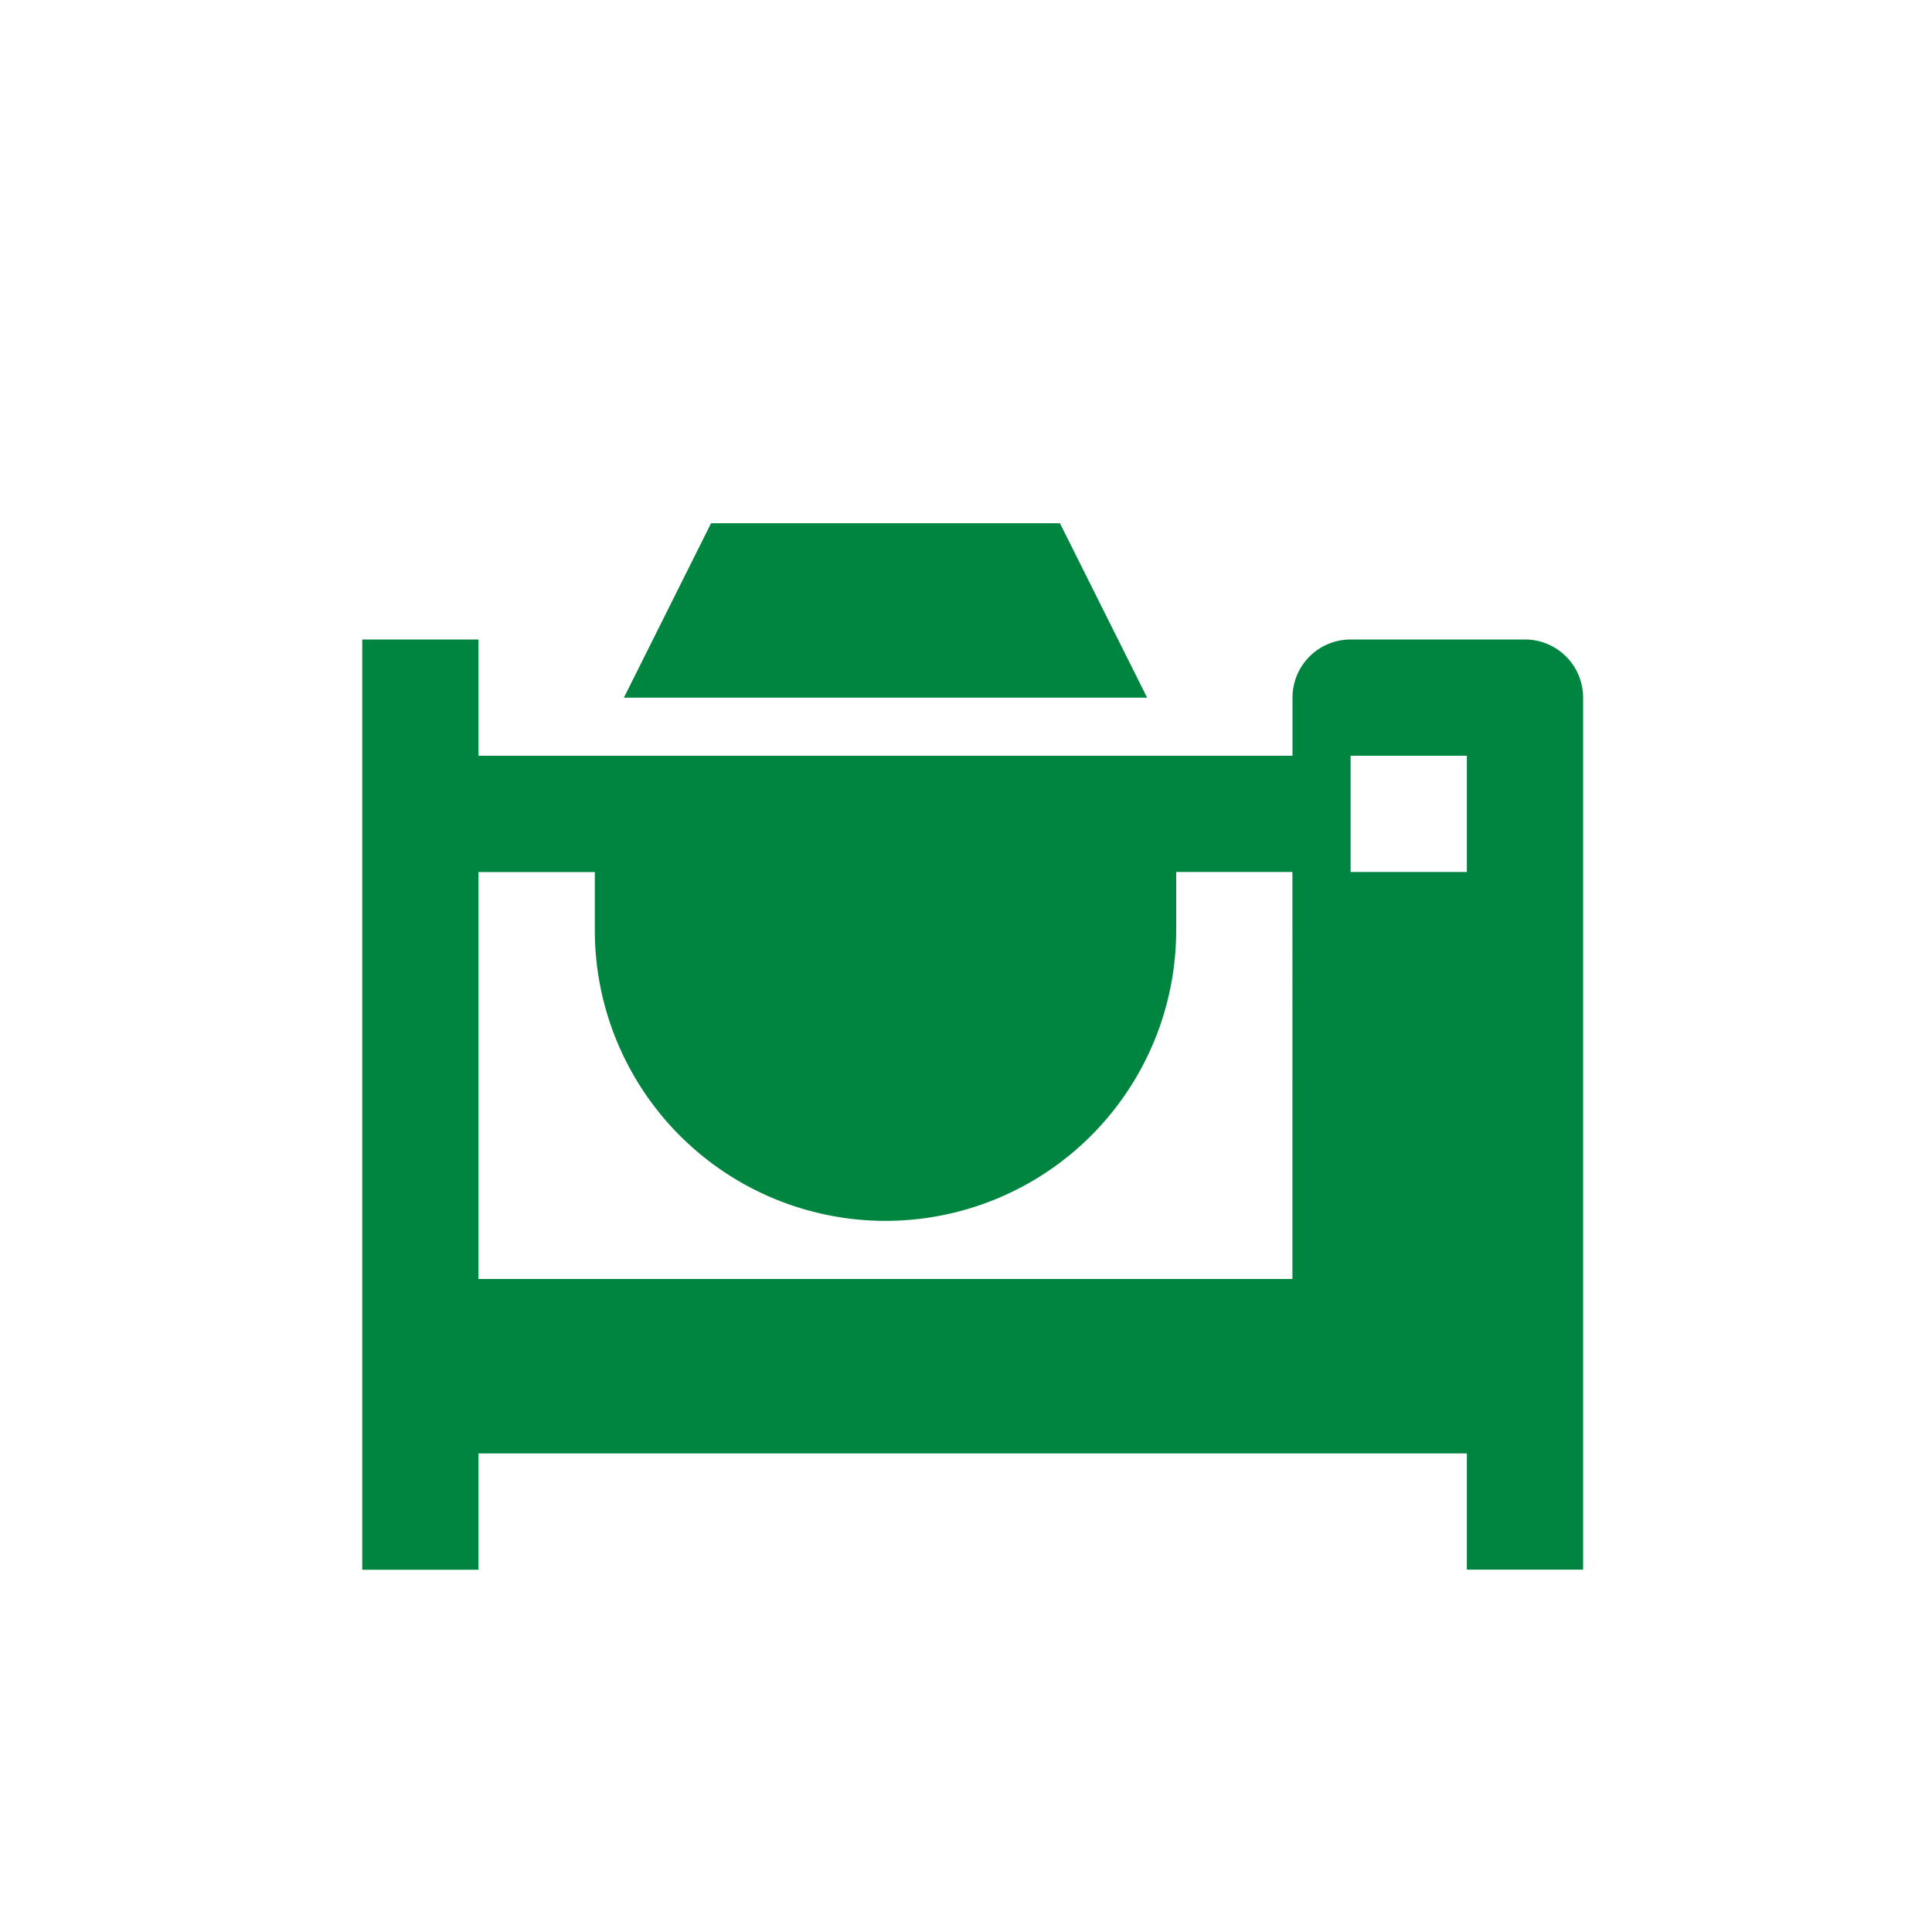
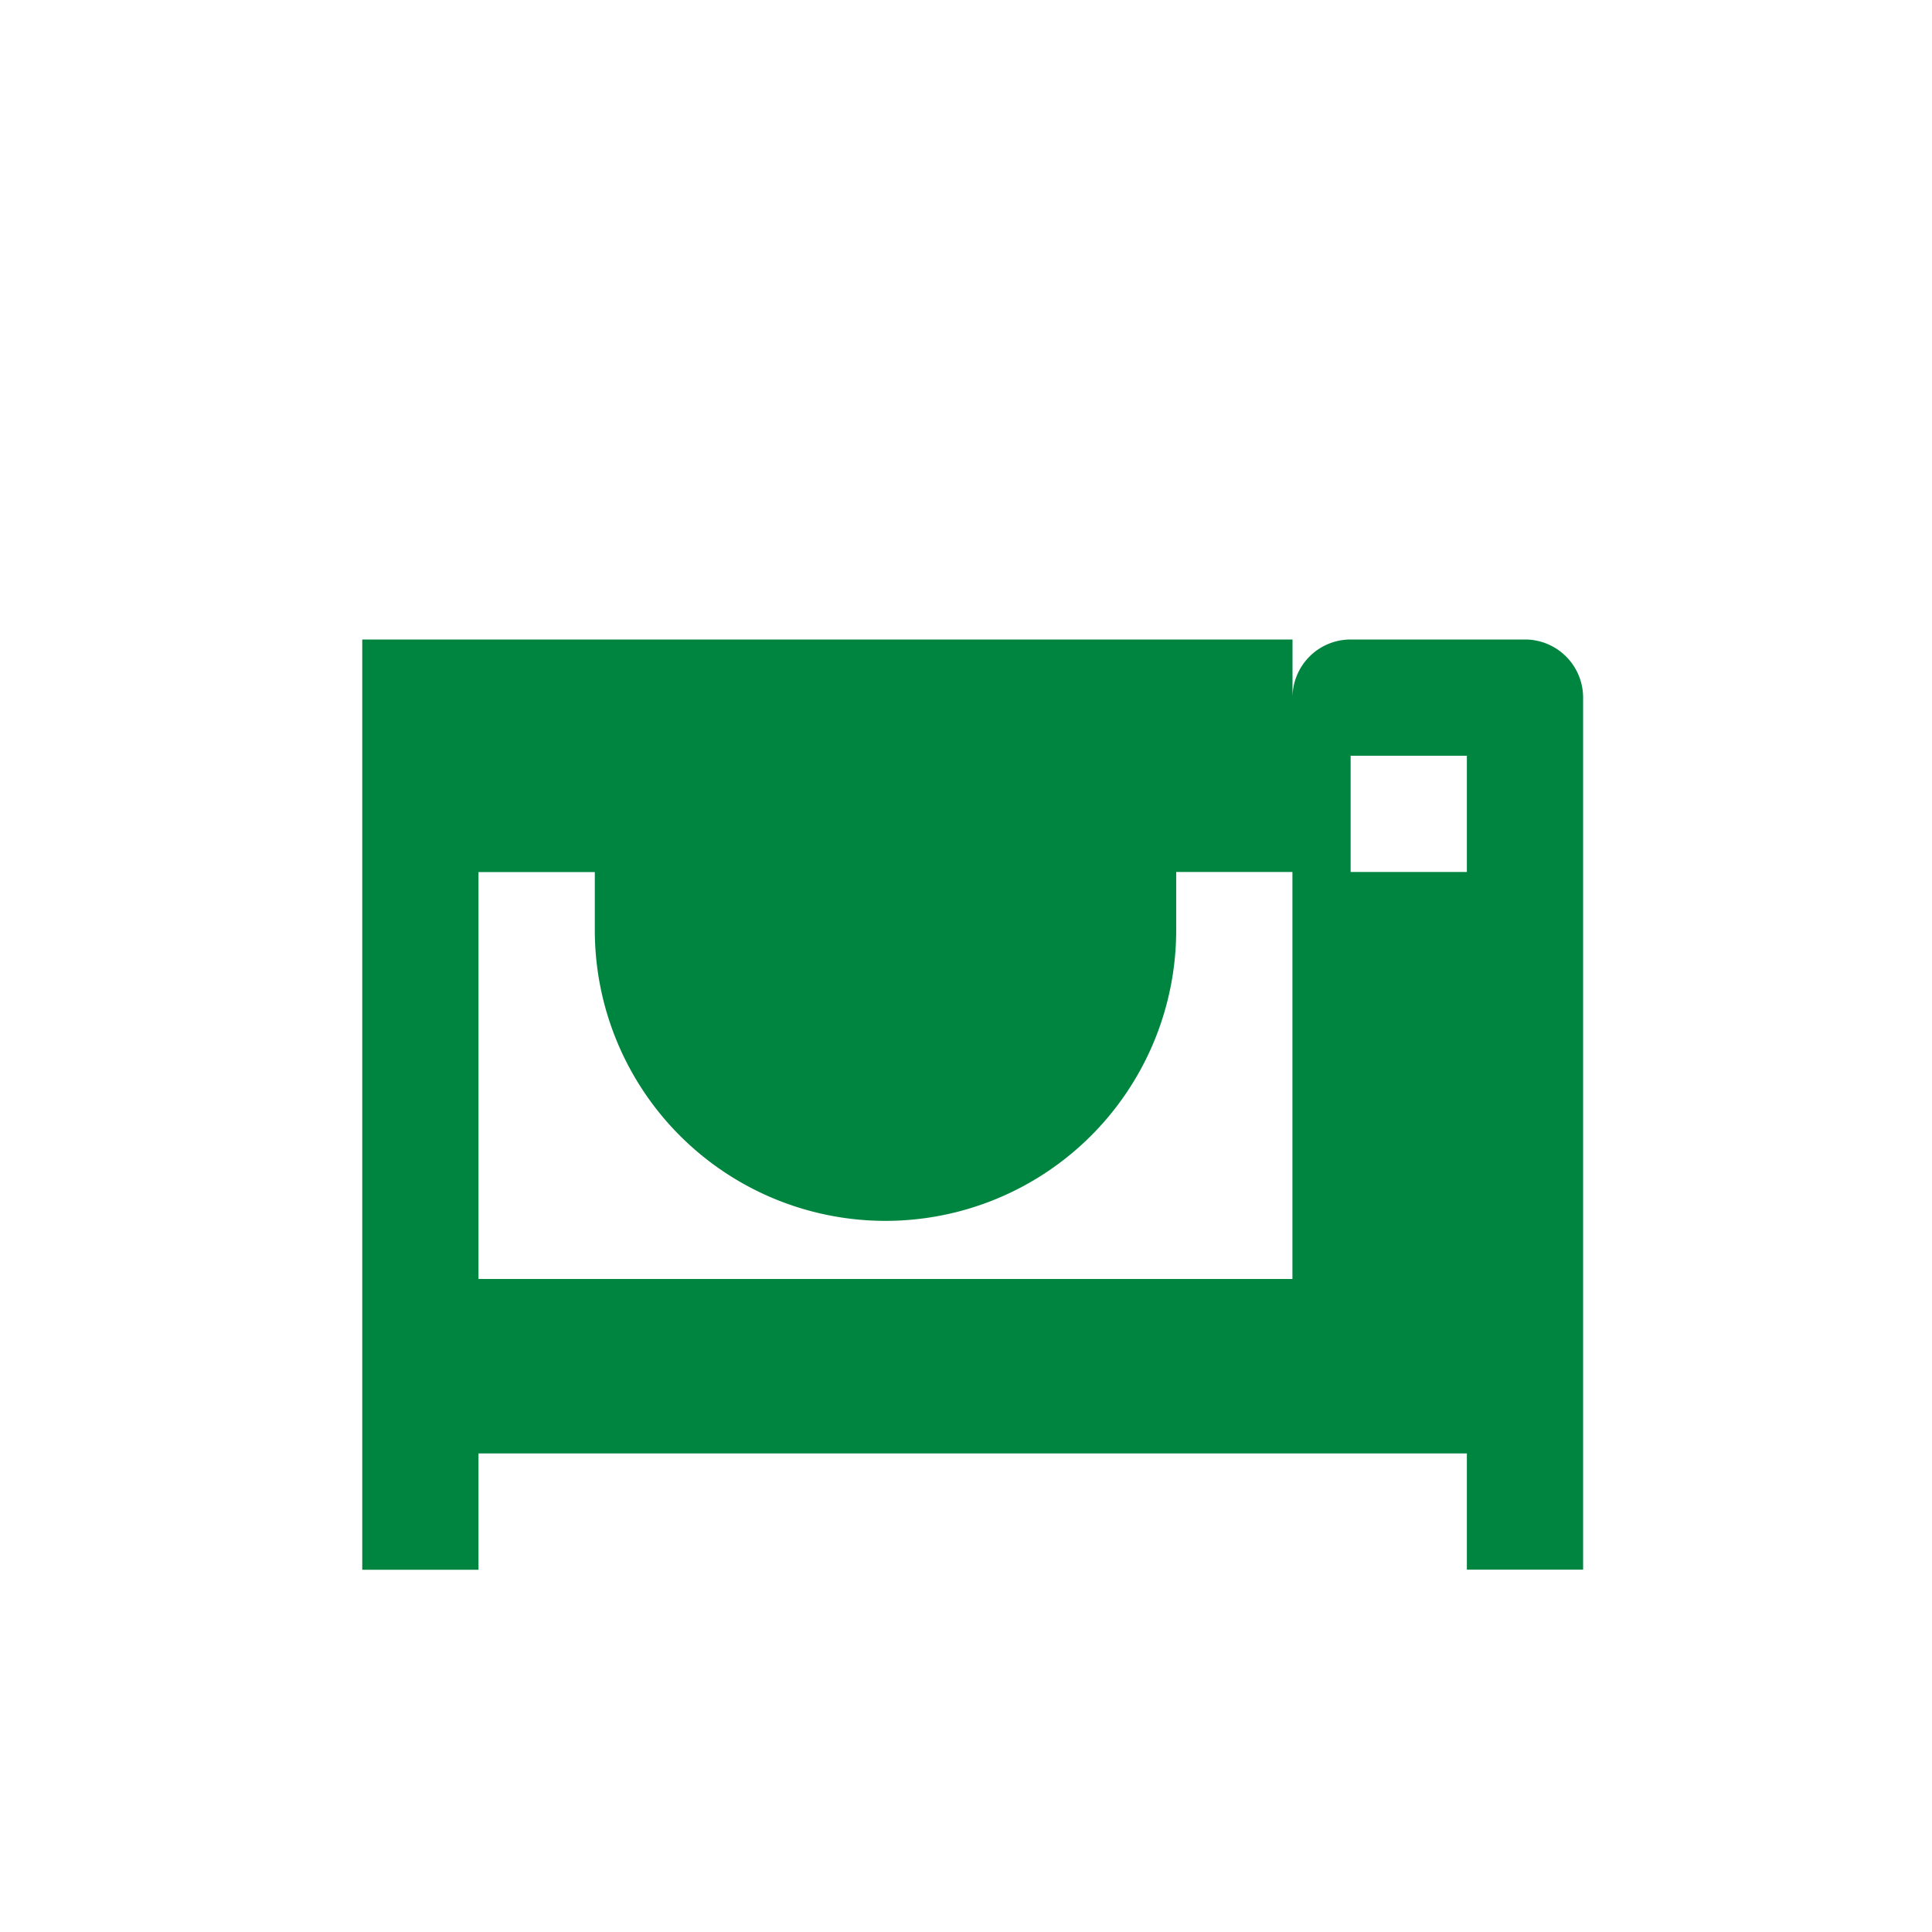
<svg xmlns="http://www.w3.org/2000/svg" id="icn-bygg" width="24" height="24" viewBox="0 0 24 24">
  <path id="Path_56285" data-name="Path 56285" d="M0,0H24V24H0Z" fill="none" />
  <g id="kategori_Bygg" transform="translate(0 -0.479)">
-     <path id="Path_56408" data-name="Path 56408" d="M18.944,8.423H16.778a.722.722,0,0,0-.722.722h0v.722H5.944V8.423H4.5V19.979H5.944V18.534H18.222v1.444h1.444V9.145a.722.722,0,0,0-.722-.722Zm-2.889,7.944H5.944V11.312H7.389v.722a3.611,3.611,0,1,0,7.222,0v-.723h1.444Zm2.167-5.056H16.778V9.867h1.444Z" fill="#008540" />
-     <path id="Path_56409" data-name="Path 56409" d="M13.167,6.979H8.833L7.75,9.146h6.5Z" fill="#008540" />
+     <path id="Path_56408" data-name="Path 56408" d="M18.944,8.423H16.778a.722.722,0,0,0-.722.722h0v.722V8.423H4.5V19.979H5.944V18.534H18.222v1.444h1.444V9.145a.722.722,0,0,0-.722-.722Zm-2.889,7.944H5.944V11.312H7.389v.722a3.611,3.611,0,1,0,7.222,0v-.723h1.444Zm2.167-5.056H16.778V9.867h1.444Z" fill="#008540" />
  </g>
</svg>